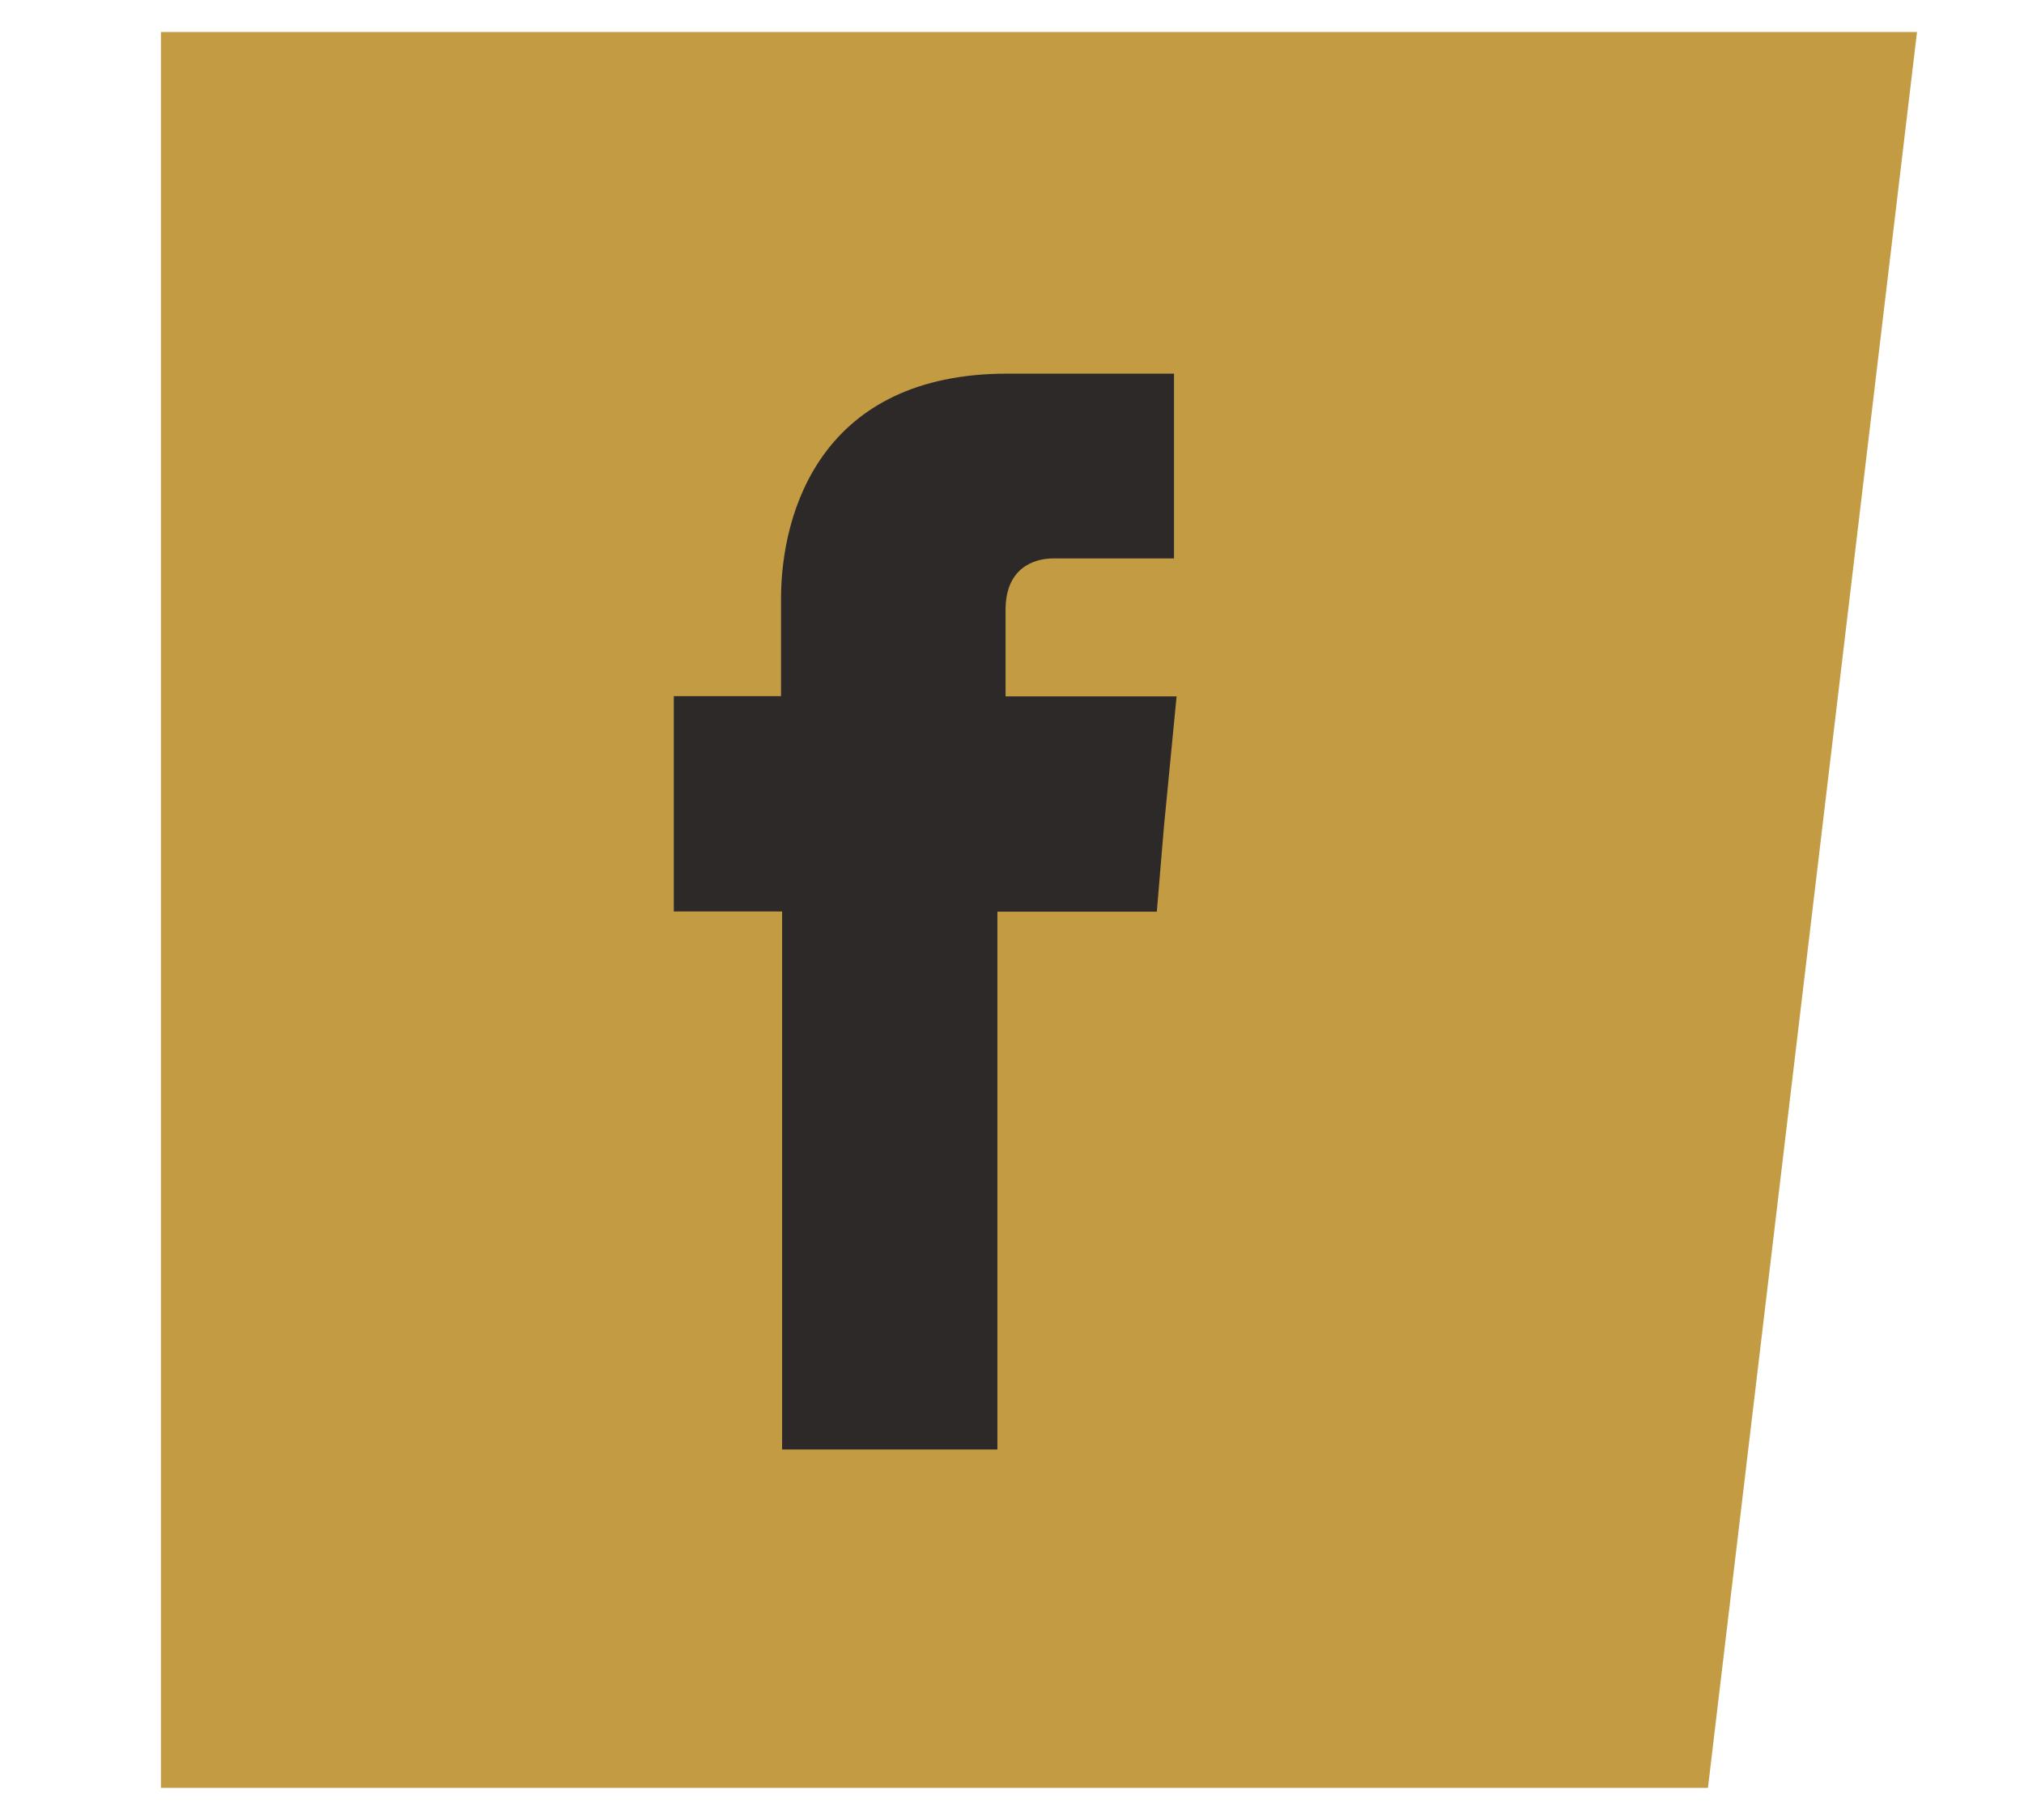
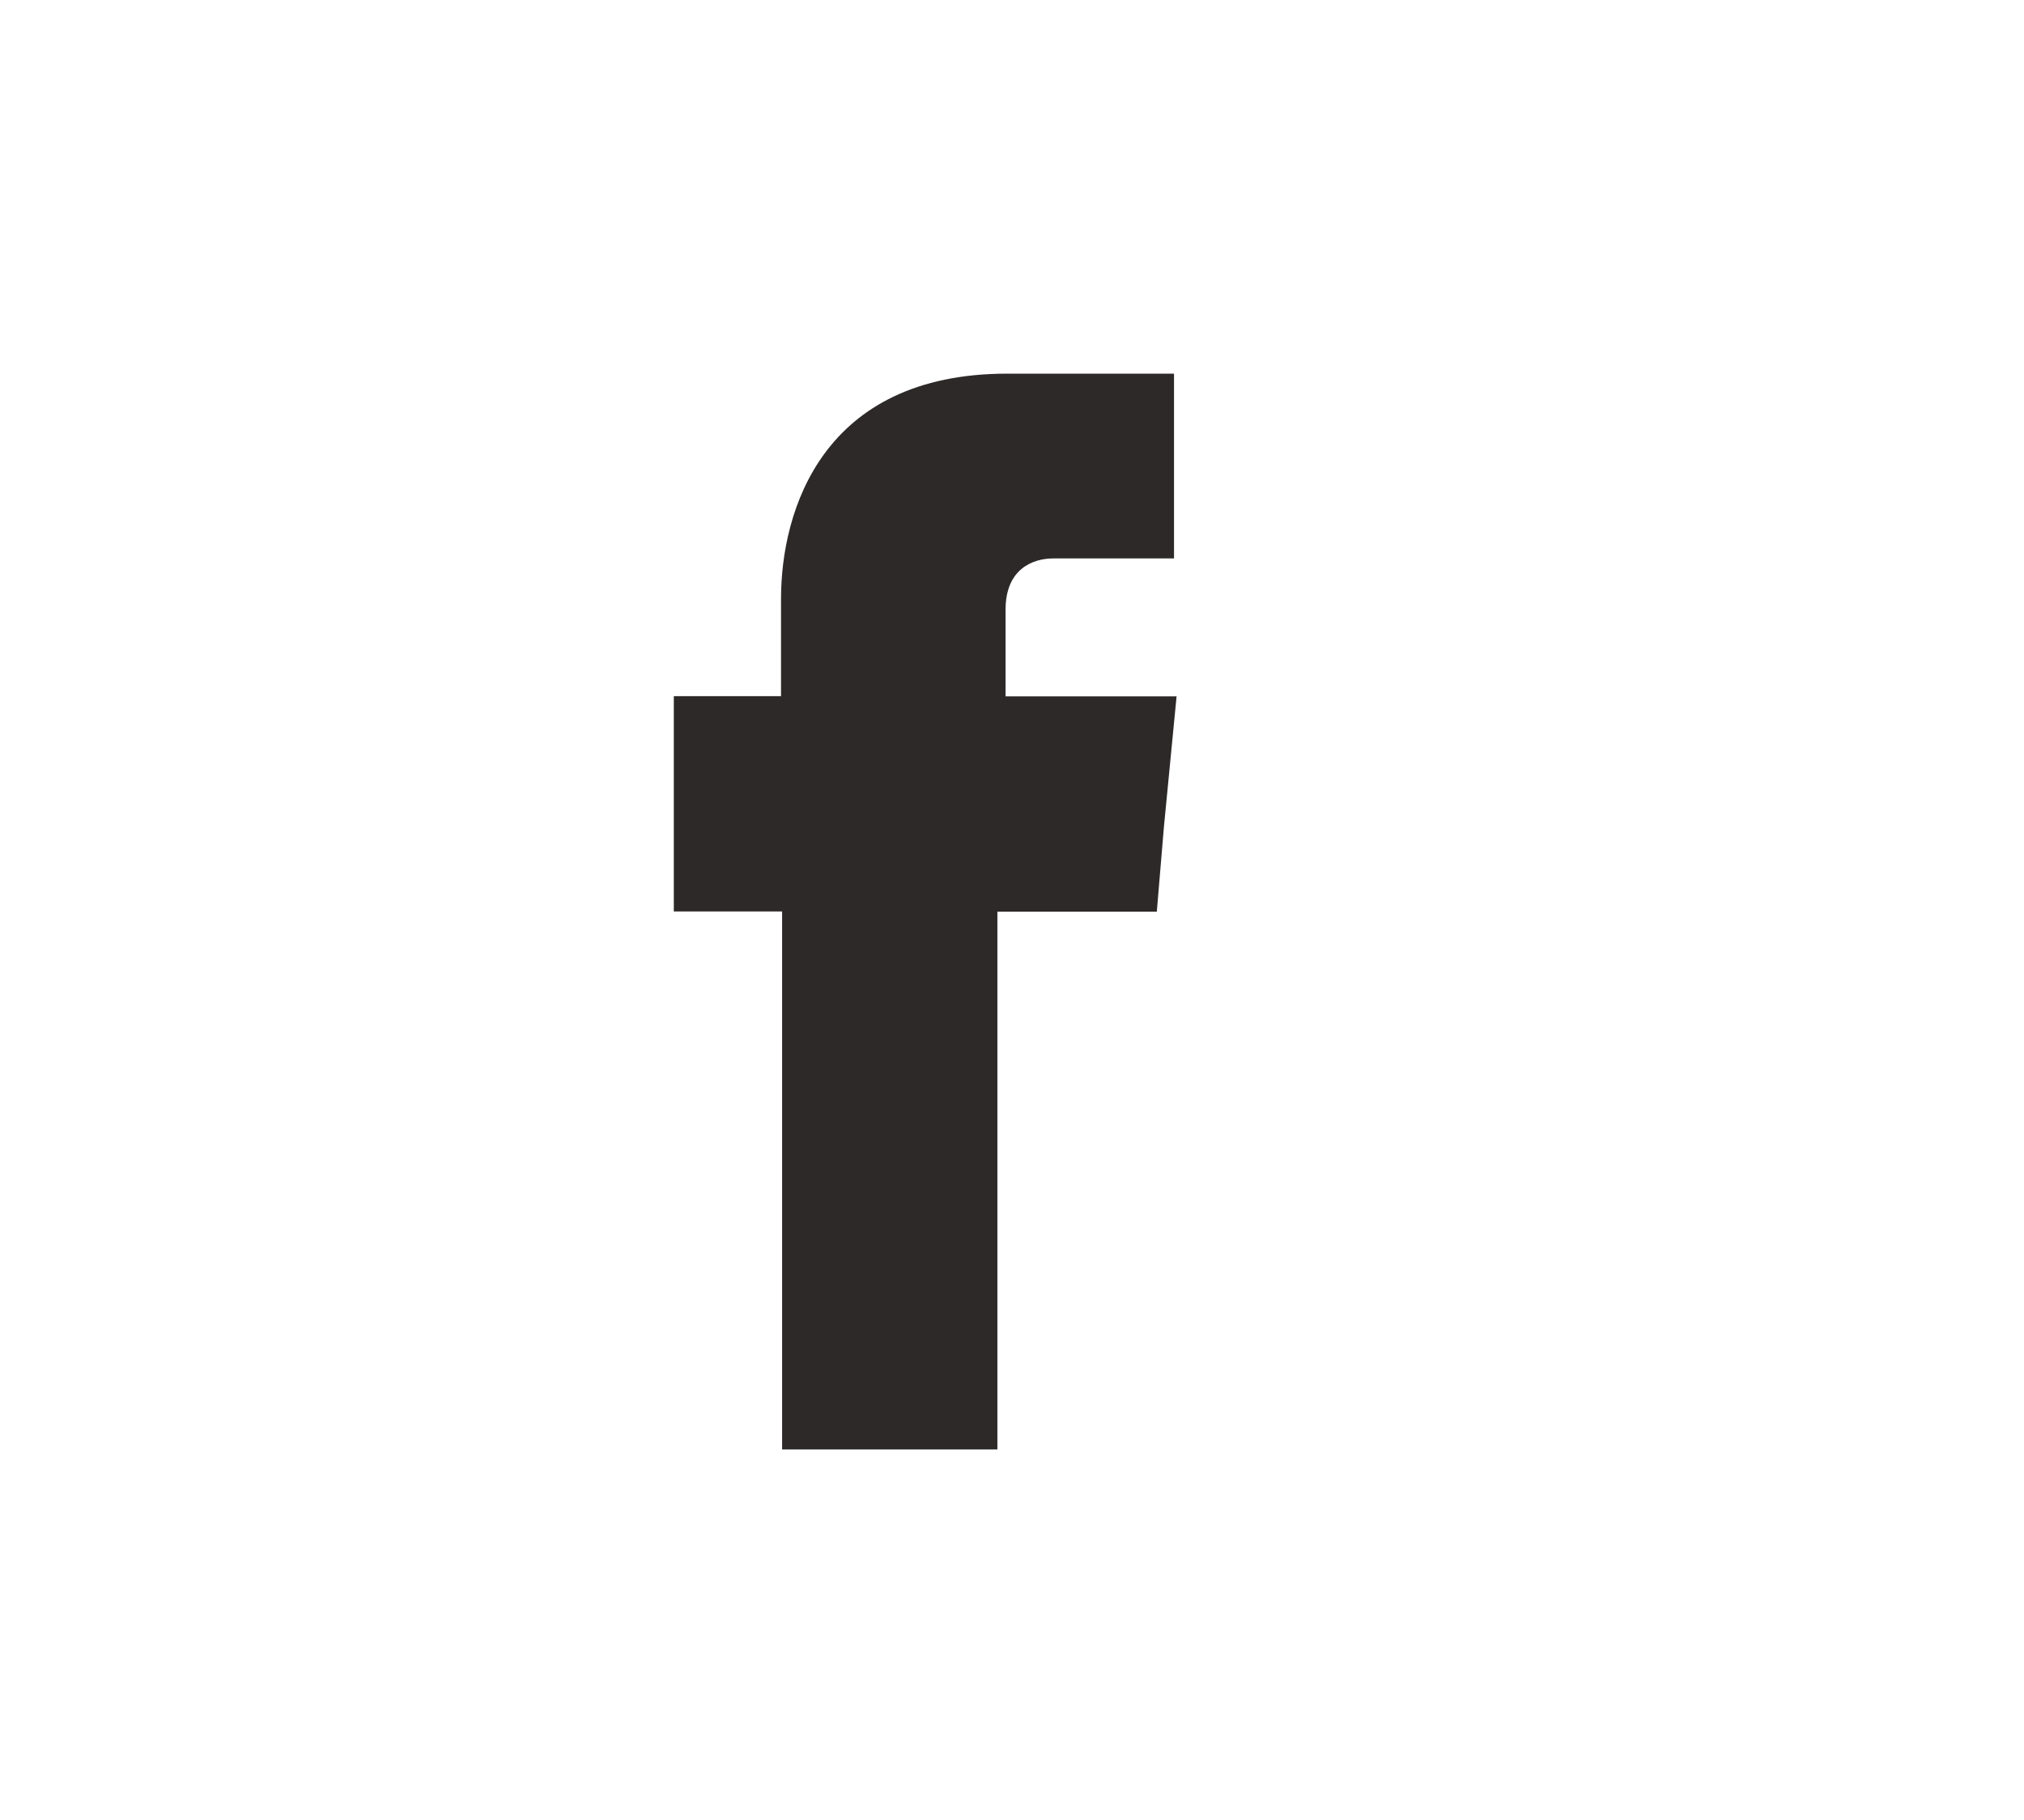
<svg xmlns="http://www.w3.org/2000/svg" version="1.1" id="Layer_1" x="0px" y="0px" viewBox="0 0 942 847" style="enable-background:new 0 0 942 847;" xml:space="preserve">
  <style type="text/css">
	.st0{fill:#C29B42;}
	.st1{fill-rule:evenodd;clip-rule:evenodd;fill:#2D2929;}
</style>
-   <polygon class="st0" points="794.9,832.1 74.9,832.1 74.9,14.9 892.2,14.9 " />
  <path class="st1" d="M468,324.1v-40.3c0-19.3,13-23.9,22.2-23.9c8.8,0,56.2,0,56.2,0v-86h-77.6c-86,0-105.3,63.7-105.3,104.8v45.3  h-49.9v60.4v39.8H364v250.4h100.2V424.3h74.2l3.3-39.4l5.9-60.8L468,324.1L468,324.1z" />
</svg>